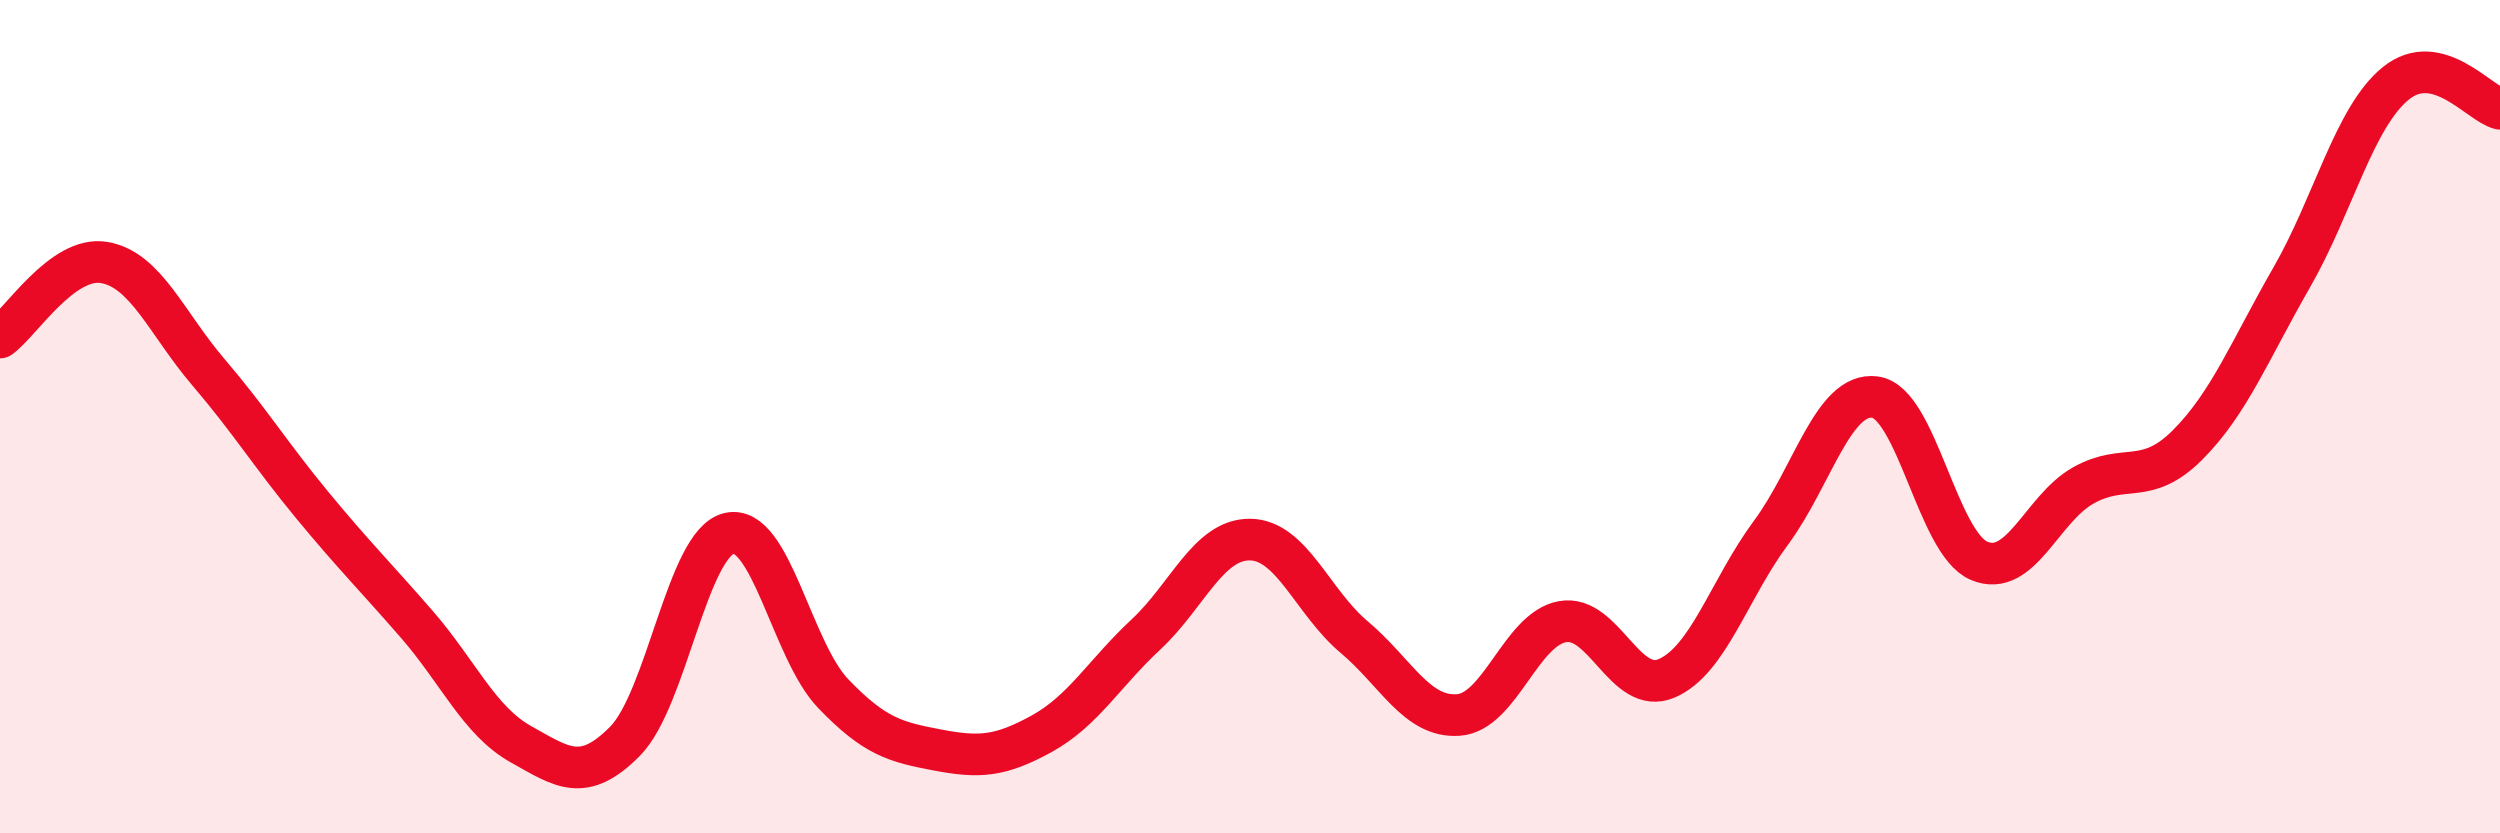
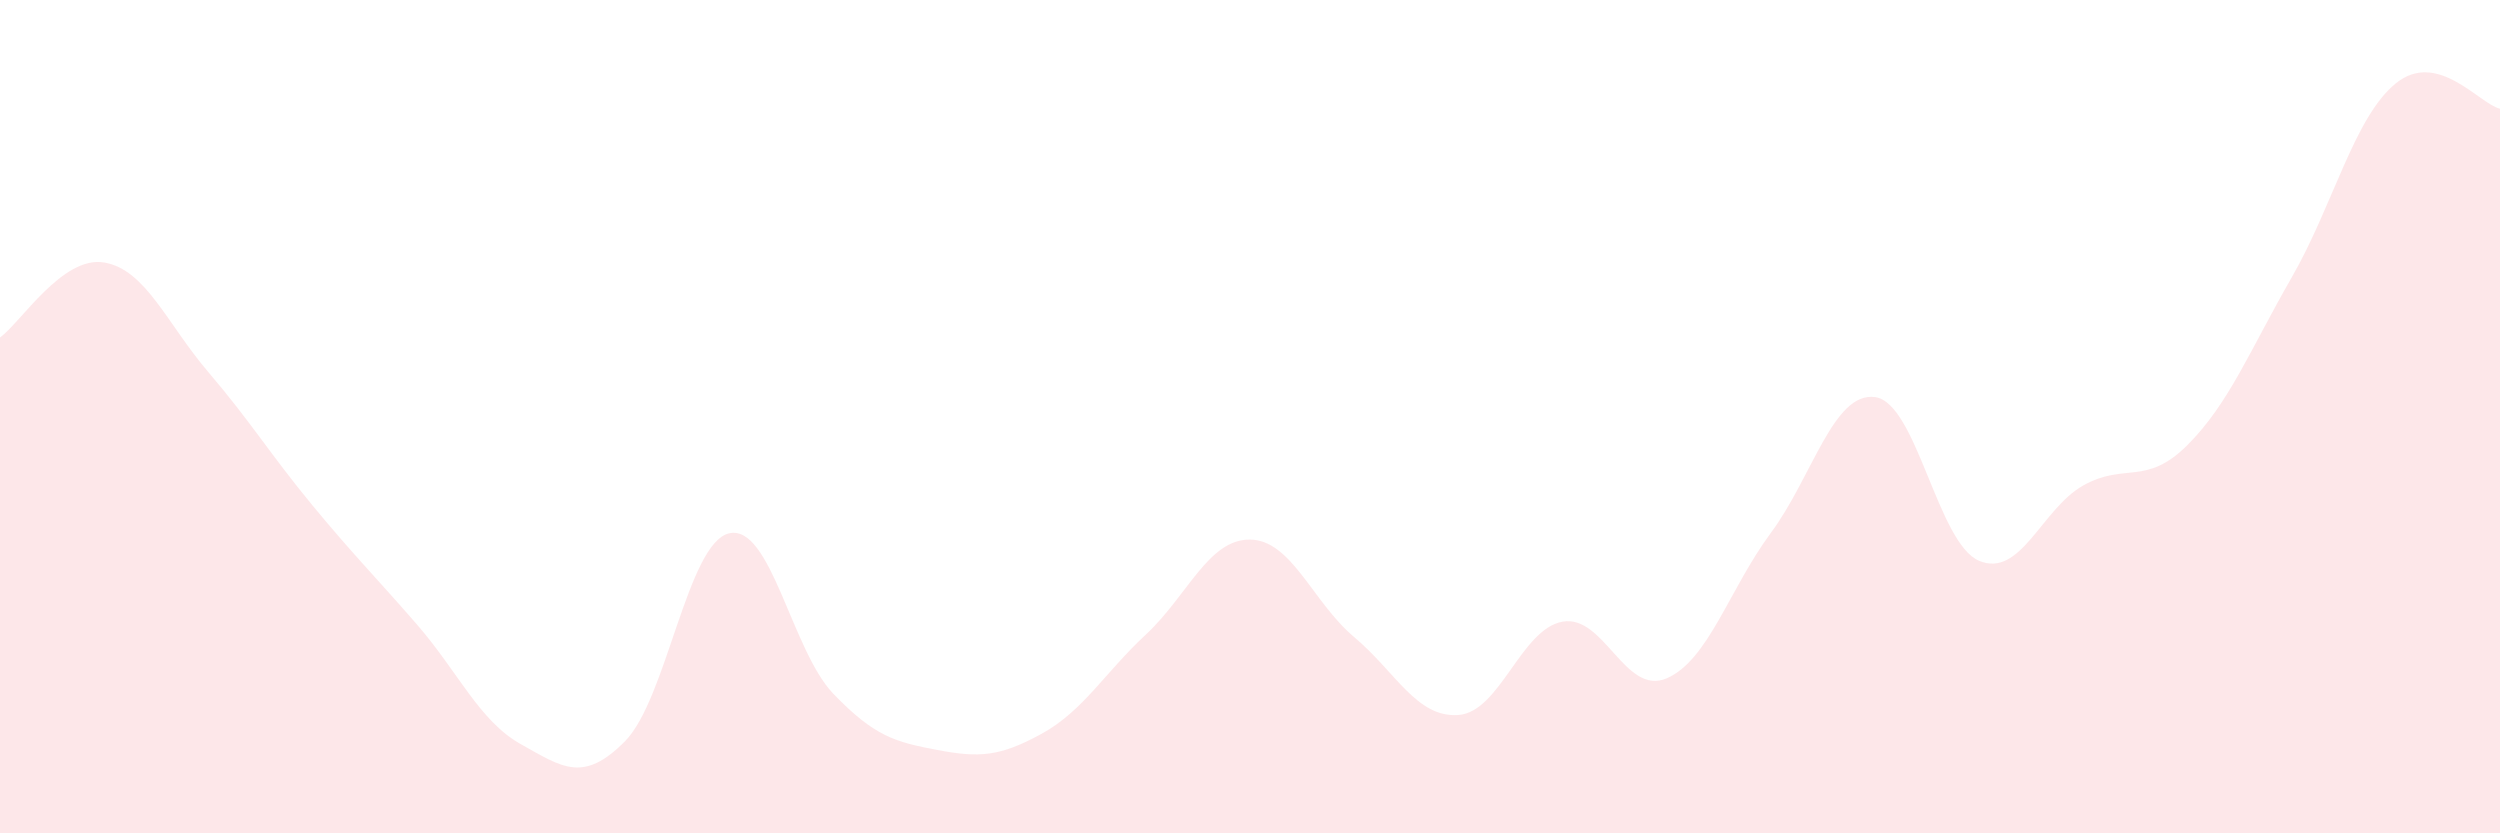
<svg xmlns="http://www.w3.org/2000/svg" width="60" height="20" viewBox="0 0 60 20">
  <path d="M 0,8.1 C 0.5,7.74 1.5,6.13 2.5,6.3 C 3.5,6.47 4,7.76 5,8.93 C 6,10.1 6.5,10.92 7.5,12.13 C 8.5,13.34 9,13.83 10,14.98 C 11,16.13 11.5,17.3 12.5,17.86 C 13.5,18.42 14,18.8 15,17.79 C 16,16.78 16.5,13.03 17.5,12.8 C 18.5,12.57 19,15.61 20,16.65 C 21,17.69 21.5,17.81 22.5,18 C 23.5,18.19 24,18.16 25,17.61 C 26,17.06 26.5,16.16 27.5,15.23 C 28.5,14.3 29,12.94 30,12.95 C 31,12.96 31.5,14.45 32.5,15.29 C 33.5,16.13 34,17.23 35,17.16 C 36,17.09 36.5,15.1 37.5,14.92 C 38.5,14.74 39,16.71 40,16.28 C 41,15.85 41.5,14.14 42.5,12.79 C 43.5,11.44 44,9.4 45,9.53 C 46,9.66 46.5,13.04 47.5,13.46 C 48.5,13.88 49,12.21 50,11.65 C 51,11.09 51.5,11.68 52.5,10.68 C 53.5,9.68 54,8.4 55,6.66 C 56,4.92 56.5,2.81 57.5,2 C 58.5,1.19 59.5,2.49 60,2.61L60 20L0 20Z" fill="#EB0A25" opacity="0.1" stroke-linecap="round" stroke-linejoin="round" />
-   <path d="M 0,8.1 C 0.5,7.74 1.5,6.13 2.5,6.3 C 3.5,6.47 4,7.76 5,8.93 C 6,10.1 6.5,10.92 7.5,12.13 C 8.5,13.34 9,13.83 10,14.98 C 11,16.13 11.5,17.3 12.5,17.86 C 13.5,18.42 14,18.8 15,17.79 C 16,16.78 16.5,13.03 17.5,12.8 C 18.5,12.57 19,15.61 20,16.65 C 21,17.69 21.5,17.81 22.5,18 C 23.5,18.19 24,18.16 25,17.61 C 26,17.06 26.5,16.16 27.5,15.23 C 28.5,14.3 29,12.94 30,12.95 C 31,12.96 31.5,14.45 32.5,15.29 C 33.5,16.13 34,17.23 35,17.16 C 36,17.09 36.5,15.1 37.5,14.92 C 38.5,14.74 39,16.71 40,16.28 C 41,15.85 41.5,14.14 42.5,12.79 C 43.5,11.44 44,9.4 45,9.53 C 46,9.66 46.5,13.04 47.5,13.46 C 48.5,13.88 49,12.21 50,11.65 C 51,11.09 51.5,11.68 52.5,10.68 C 53.5,9.68 54,8.4 55,6.66 C 56,4.92 56.5,2.81 57.5,2 C 58.5,1.19 59.5,2.49 60,2.61" stroke="#EB0A25" stroke-width="1" fill="none" stroke-linecap="round" stroke-linejoin="round" />
</svg>